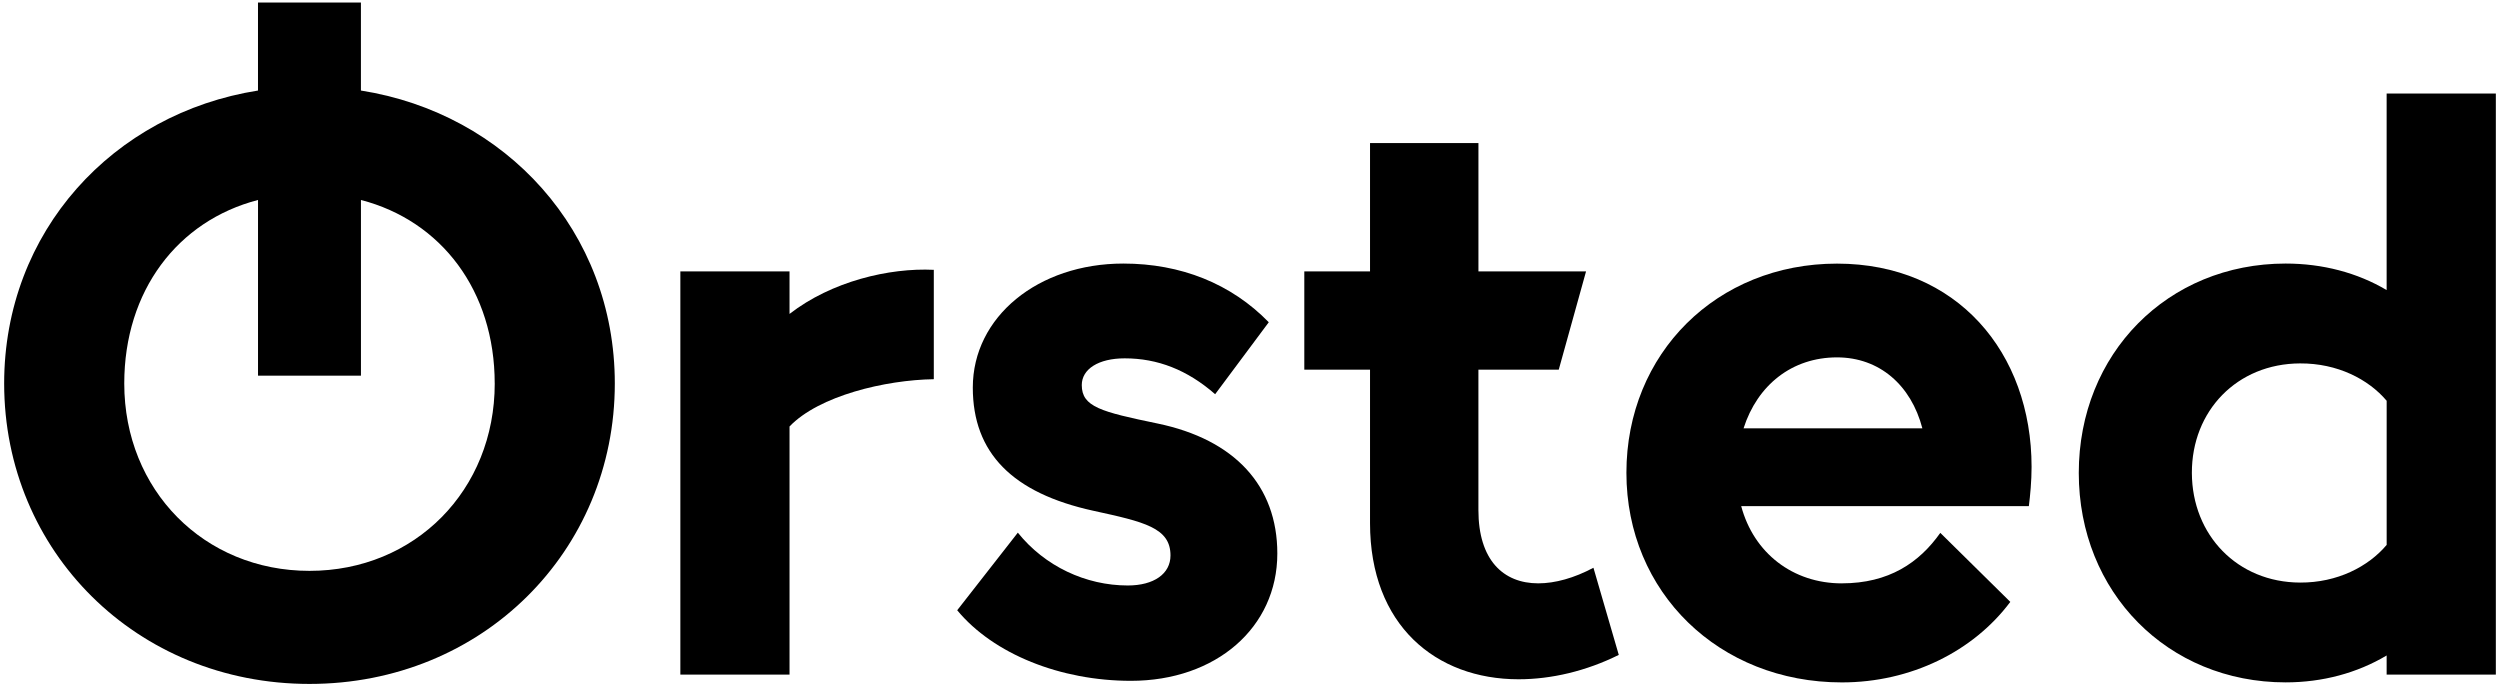
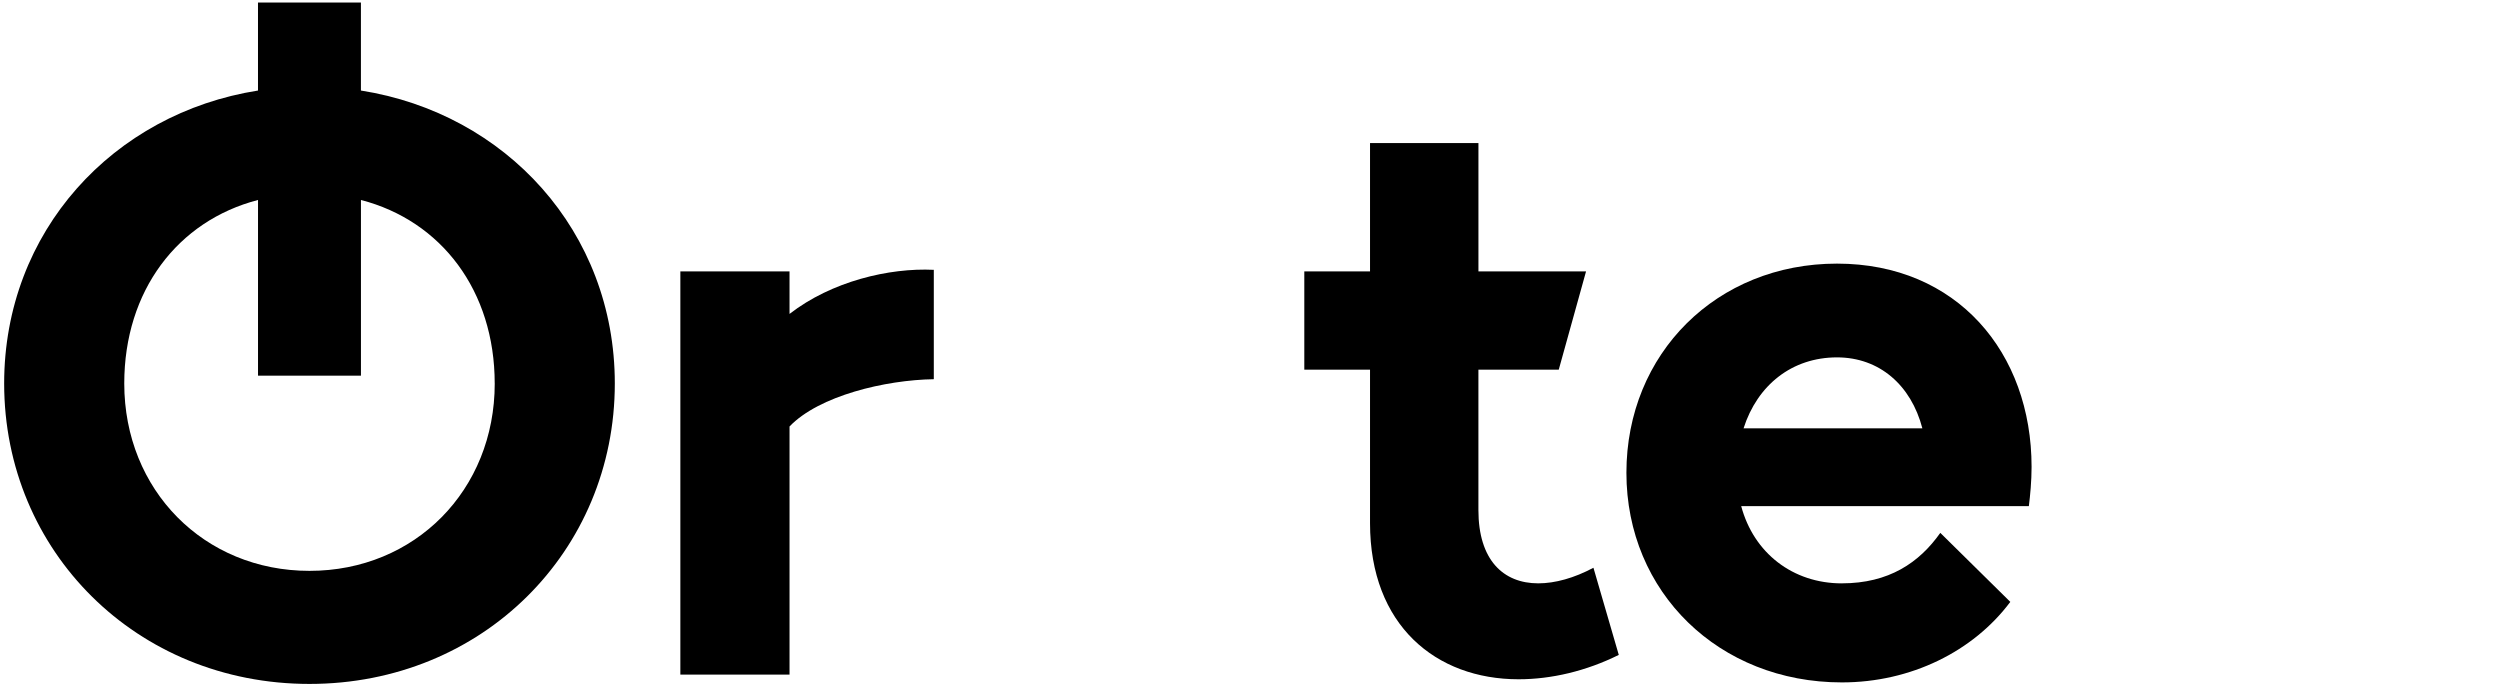
<svg xmlns="http://www.w3.org/2000/svg" id="uuid-b975daef-f5b2-461f-a7d4-5ef4b4ef586e" data-name="Logo" viewBox="0 0 853.23 234.28">
  <path d="M123.19,30.9c49.37,7.78,86.64,48.03,86.64,99.98,0,57.23-45.18,102.54-104.21,102.54S1.42,188.11,1.42,130.88C1.42,78.93,38.68,38.69,88.05,30.9V.86h35.13v30.05h0l.01-.01ZM168.84,130.88c0-31.64-18.23-55.53-45.65-62.63v59.97h-35.13v-59.97c-27.42,7.11-45.65,30.99-45.65,62.63,0,36.4,27.22,63.95,63.22,63.95s63.22-27.55,63.22-63.95h-.01Z" />
  <path d="M318.7,92.09v37.33c-16.53.25-39.19,5.64-49.24,16.13v84.68h-37.26V92.62h37.26v14.52c14.35-11.13,34.04-15.79,49.24-15.05Z" />
-   <path d="M326.69,208.27l20.69-26.48c9.18,11.45,23.16,18.03,37.53,18.03,8.92,0,14.57-3.99,14.57-10.25,0-9.45-8.92-11.45-26.28-15.24-27.68-6.05-41.19-19.76-41.19-42.06,0-24.16,22.29-42.32,51.37-42.32,19.63,0,36.8,6.85,49.64,20.03l-18.3,24.56c-9.52-8.32-19.63-12.24-30.88-12.24-8.92,0-14.64,3.66-14.64,9.12,0,7.45,6.59,9.12,25.82,13.11,26.35,5.46,40.92,21.23,40.92,44.38,0,25.29-20.96,43.45-49.97,43.45-24.02,0-46.91-9.12-59.29-24.09h.01Z" />
  <path d="M552.48,223.51c-11.11,5.52-23.02,8.32-34.2,8.32-28.21,0-50.7-18.43-50.7-53.3v-52.37h-22.43v-33.54h22.43v-43.79h37v43.79h36.73l-9.32,33.54h-27.42v47.91c0,17.04,8.45,25.02,20.43,25.02,5.72,0,12.24-1.8,18.83-5.32l8.65,29.75v-.01Z" />
  <path d="M628.61,199.09c16.04,0,26.42-7.05,33.6-17.23l23.89,23.56c-12.64,16.9-33.94,27.48-57.49,27.48-41.92,0-73.53-30.74-73.53-71.53s30.88-71.4,71.87-71.4,66.41,30.41,66.41,69.4c0,4.86-.47,9.72-.93,13.38h-98.17c4.28,16,17.62,26.35,34.35,26.35v-.01ZM595.06,146.19h61.03c-3.85-14.75-14.67-24.22-29.14-24.22-15.34,0-27.16,9.43-31.89,24.22h0Z" />
-   <path d="M851.81,31.93v198.3h-37.27v-6.52c-10.03,5.97-21.84,9.18-34.47,9.18-40.26,0-70.6-30.74-70.6-71.47s30.34-71.47,70.6-71.47c12.61,0,24.45,3.12,34.47,9.05V31.93h37.27ZM814.55,185.97v-49.19c-6.24-7.36-16.78-12.81-29.55-12.75-21.49.07-37,16.17-36.93,37.4s15.57,37.33,36.93,37.4c12.71.06,23.29-5.44,29.55-12.86h0Z" />
</svg>